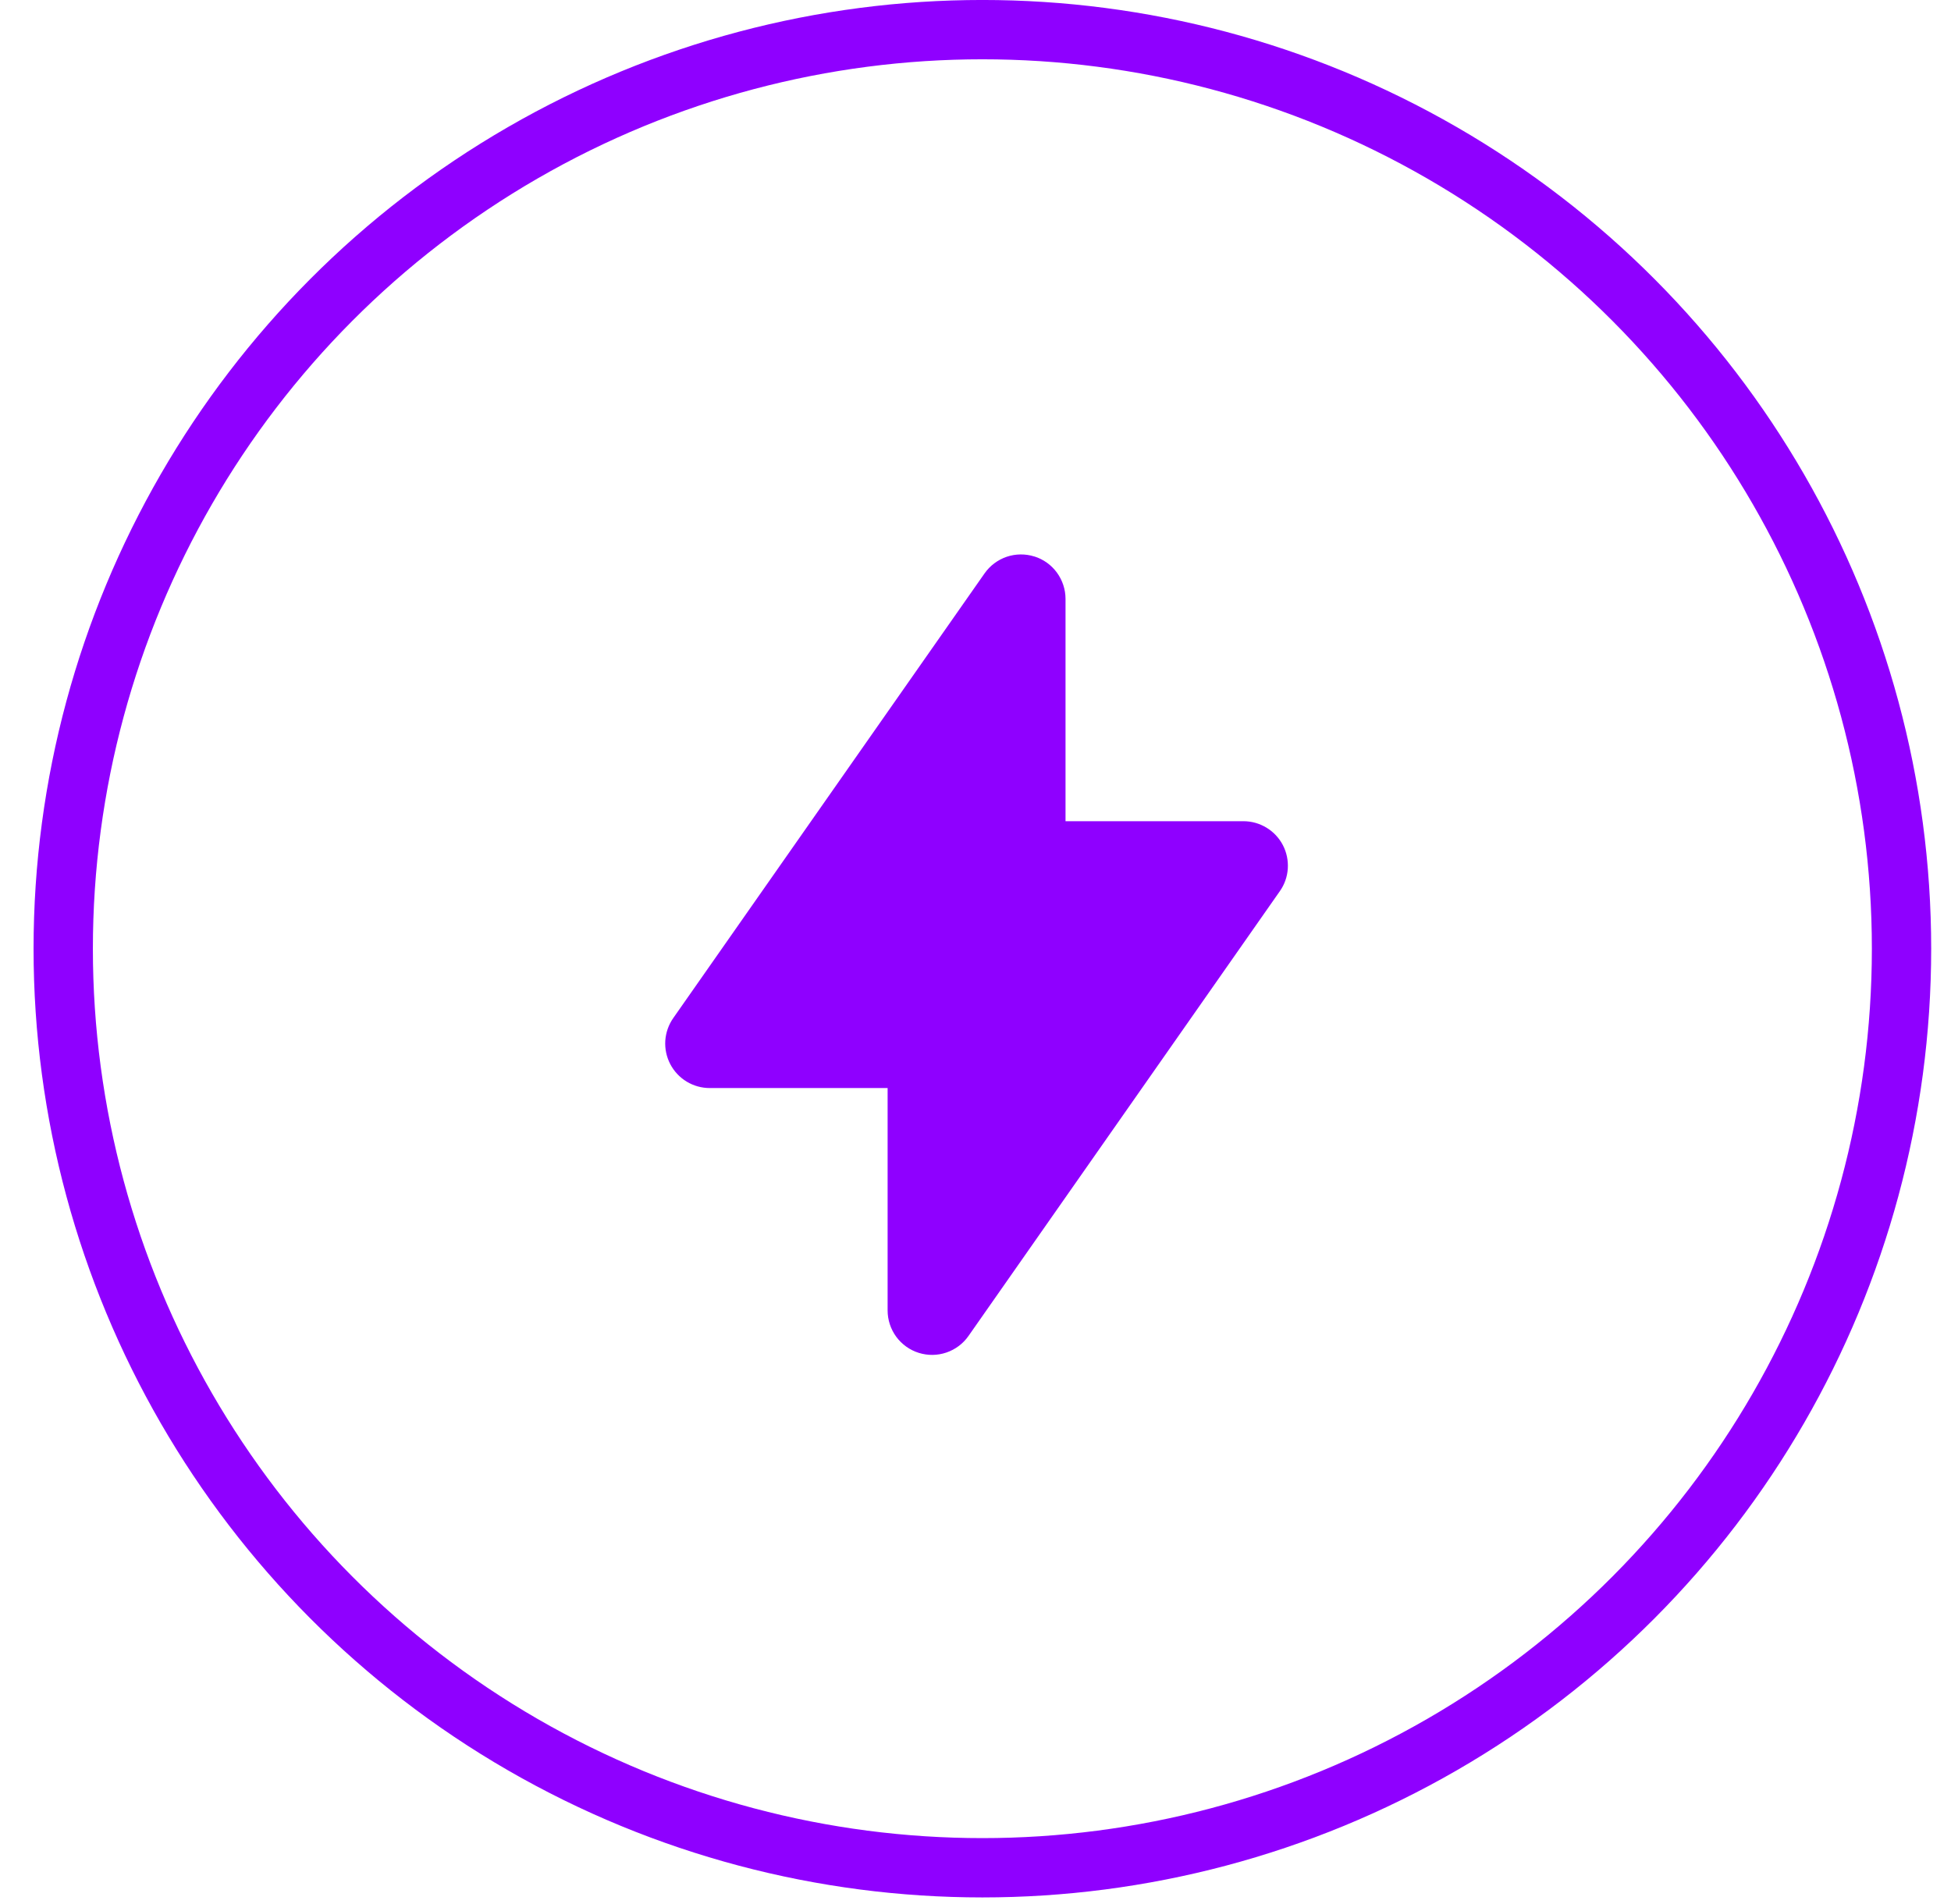
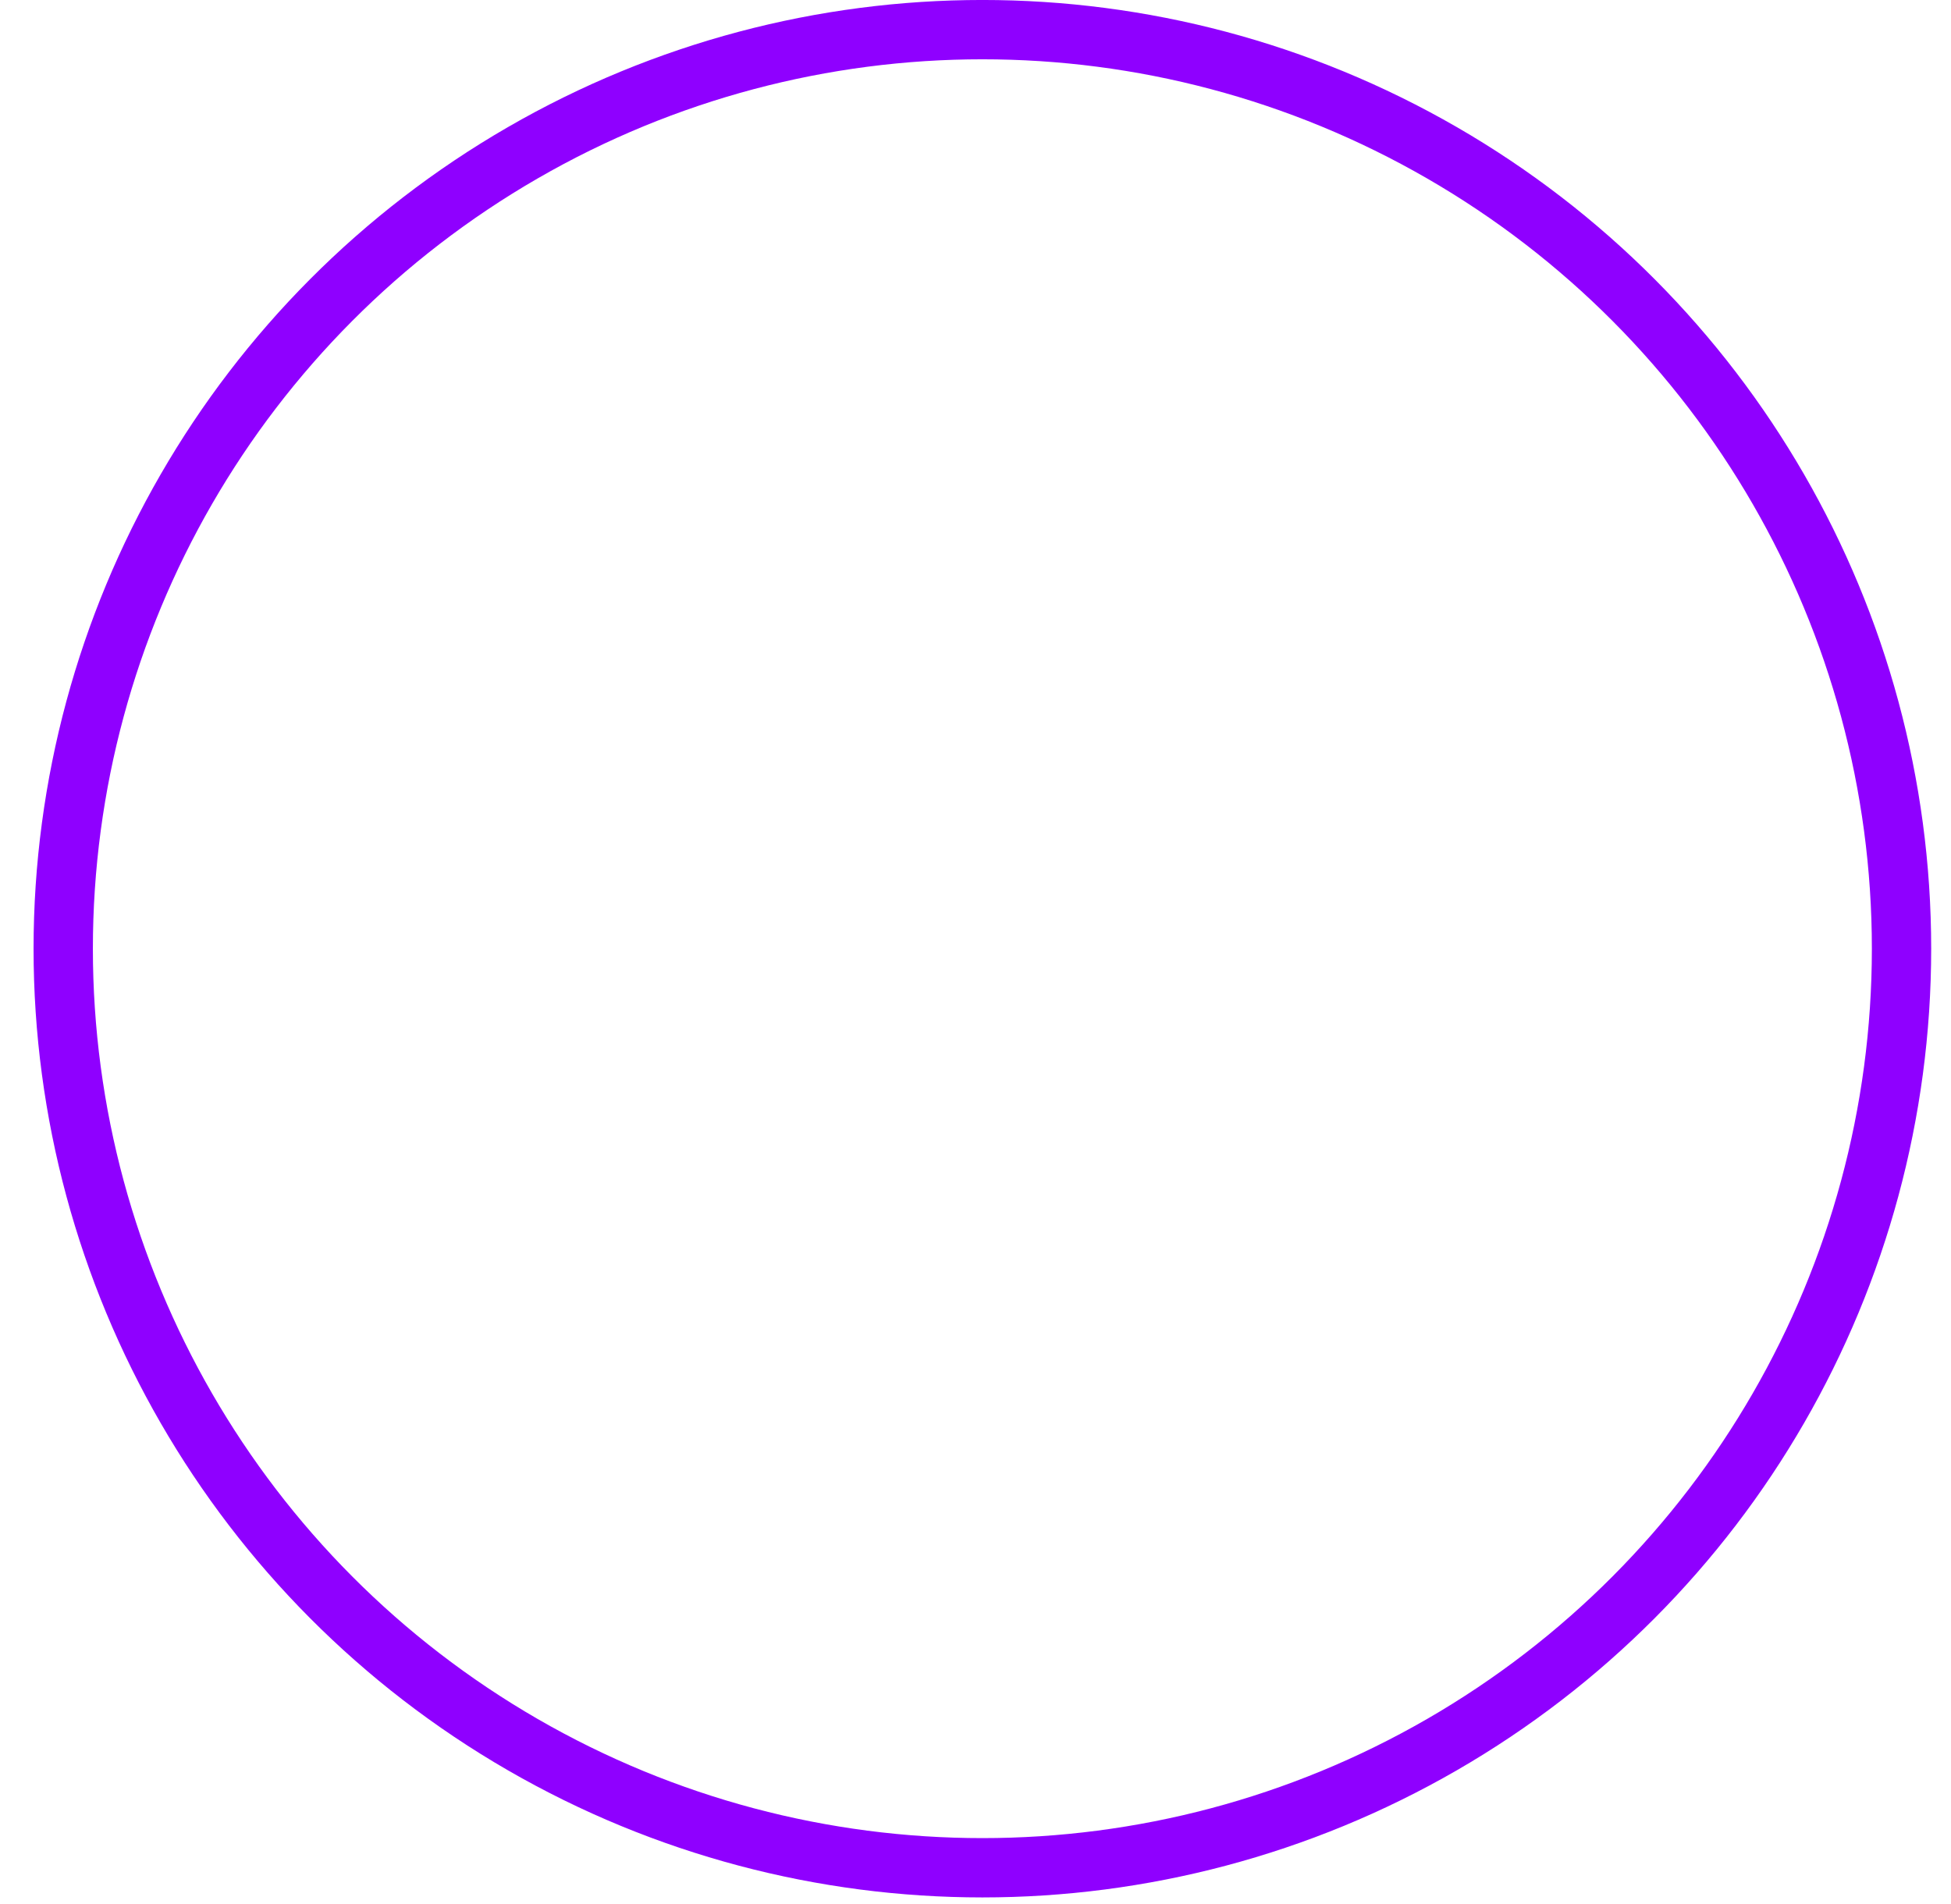
<svg xmlns="http://www.w3.org/2000/svg" width="42" height="41" viewBox="0 0 42 41" fill="none">
  <circle cx="21.148" cy="20.425" r="19.787" stroke="#8F00FF" stroke-width="1.277" />
-   <path fill-rule="evenodd" clip-rule="evenodd" d="M22.267 11.98C22.462 12.041 22.631 12.162 22.752 12.327C22.872 12.491 22.938 12.69 22.938 12.893V17.68H26.767C26.942 17.68 27.114 17.728 27.264 17.819C27.414 17.91 27.536 18.04 27.617 18.195C27.698 18.351 27.734 18.525 27.723 18.7C27.712 18.875 27.653 19.043 27.552 19.186L20.85 28.761C20.734 28.928 20.567 29.053 20.374 29.119C20.181 29.185 19.972 29.187 19.778 29.126C19.583 29.065 19.414 28.943 19.293 28.779C19.173 28.614 19.108 28.416 19.108 28.212V23.425H15.278C15.103 23.425 14.931 23.377 14.781 23.286C14.632 23.195 14.51 23.065 14.429 22.91C14.348 22.755 14.311 22.58 14.322 22.405C14.334 22.231 14.393 22.062 14.493 21.919L21.195 12.345C21.312 12.178 21.479 12.053 21.672 11.987C21.864 11.922 22.073 11.92 22.267 11.981V11.98Z" fill="#8F00FF" />
</svg>